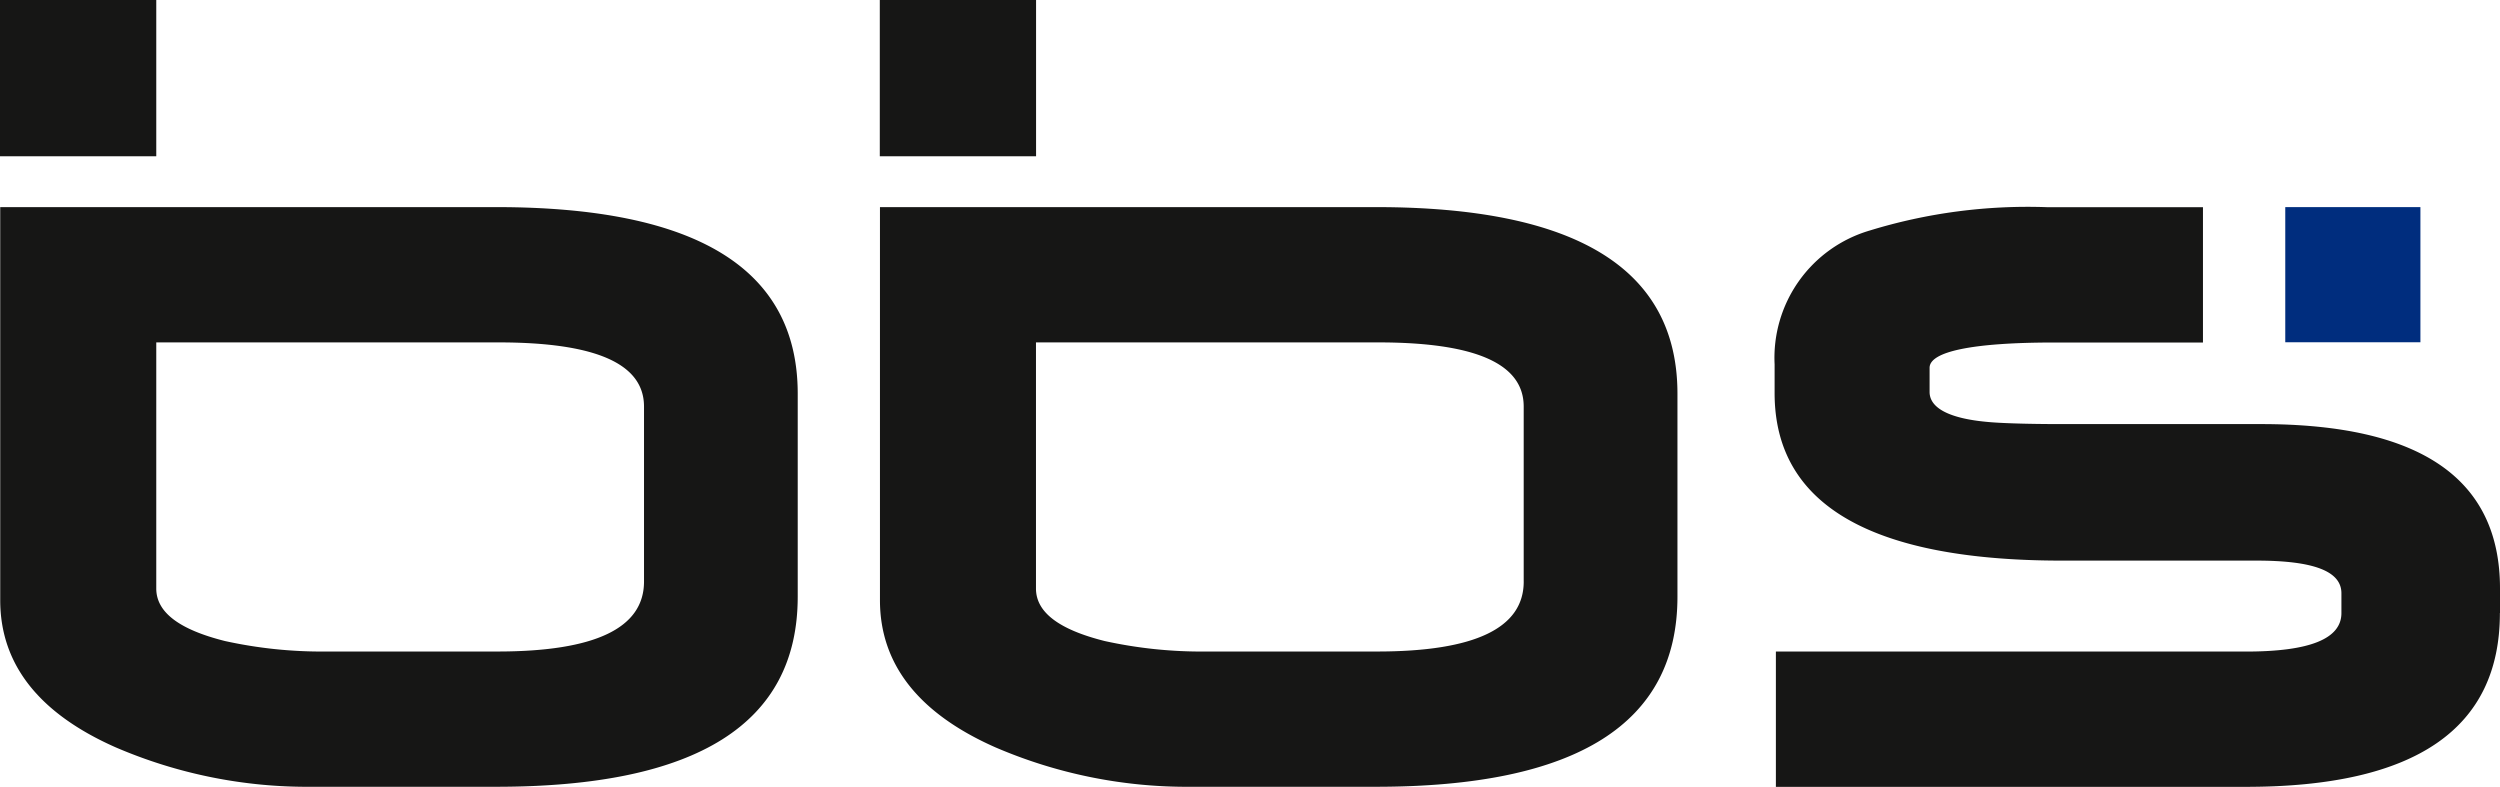
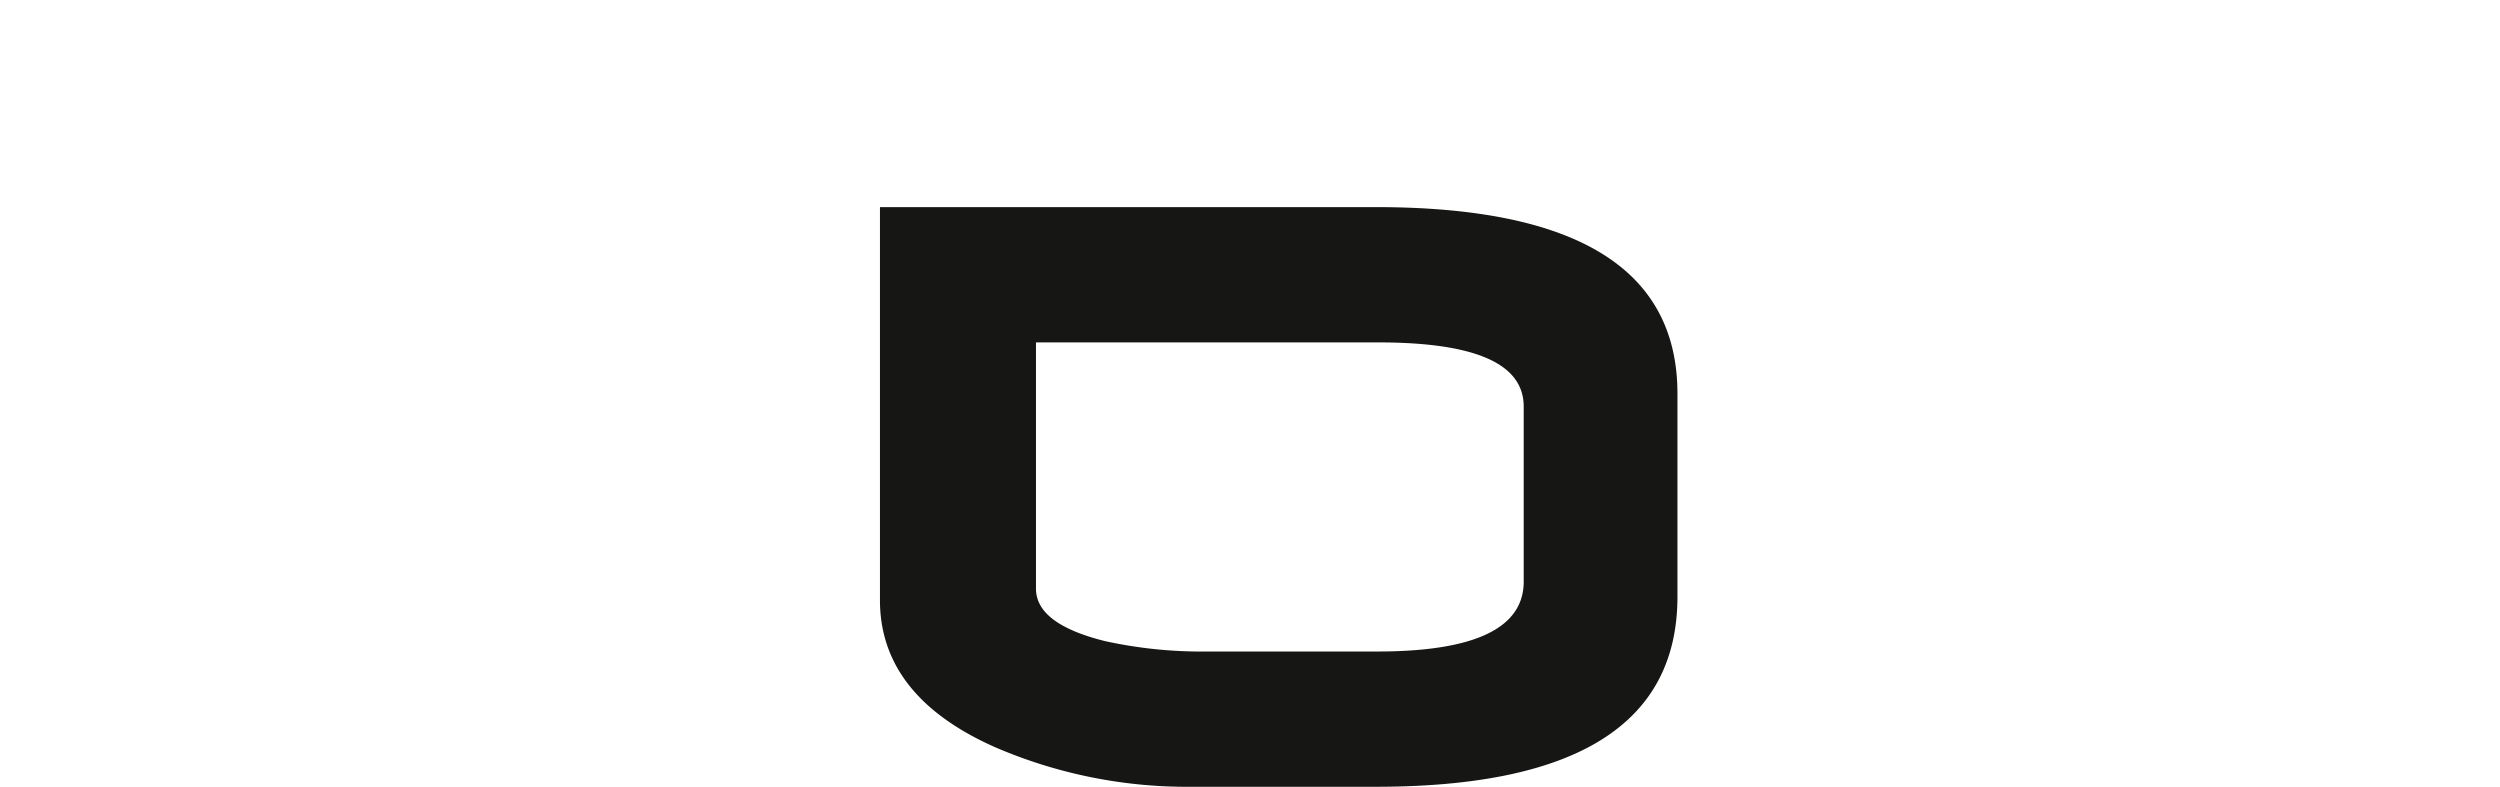
<svg xmlns="http://www.w3.org/2000/svg" width="111.267" height="35.017" viewBox="0 0 111.267 35.017">
  <g id="Gruppe_149" data-name="Gruppe 149" transform="translate(-124 -367)">
-     <path id="Pfad_26" data-name="Pfad 26" d="M288.61,400.51v-1.09c0-4.88-3.529-7.319-10.631-7.319h-8.854c-1.76,0-2.9-.051-3.365-.1-1.657-.154-2.537-.614-2.537-1.331v-1.074c0-.716,1.863-1.126,5.539-1.126h6.628v-6.021H268.5a23.95,23.95,0,0,0-7.945,1.038,5.905,5.905,0,0,0-4.23,5.955v1.28c0,4.963,4.283,7.455,12.8,7.455h8.647c2.537,0,3.78.467,3.78,1.453v.882c0,1.142-1.4,1.713-4.246,1.713H256.382v6.021H277.3c7.568,0,11.305-2.6,11.305-7.734Z" transform="translate(-53.343 -6.226)" fill="#161615" />
-     <path id="Pfad_27" data-name="Pfad 27" d="M189.6,367h6.955v6.955H189.6V367Z" transform="translate(-26.443)" fill="#161615" />
-     <path id="Pfad_28" data-name="Pfad 28" d="M294.4,382.444h6.015v6.015H294.4v-6.015Z" transform="translate(-68.69 -6.226)" fill="#002d7e" />
    <path id="Pfad_29" data-name="Pfad 29" d="M225.108,399.782v-9.033c0-5.555-4.49-8.305-13.421-8.305H189.614v17.494c0,2.855,1.724,5.035,5.118,6.541a21.568,21.568,0,0,0,8.77,1.764h8.185c8.931,0,13.421-2.8,13.421-8.461Zm-6.842-.674q0,3.114-6.528,3.115h-7.616a20.031,20.031,0,0,1-4.507-.467c-2.072-.519-3.057-1.3-3.057-2.336V388.465h15.231c4.3,0,6.476.935,6.476,2.855v7.787Z" transform="translate(-26.45 -6.226)" fill="#161615" fill-rule="evenodd" />
-     <path id="Pfad_30" data-name="Pfad 30" d="M124,367h6.955v6.955H124V367Z" transform="translate(0)" fill="#161615" />
-     <path id="Pfad_31" data-name="Pfad 31" d="M159.511,399.782v-9.033c0-5.555-4.49-8.305-13.42-8.305H124.017v17.494c0,2.855,1.724,5.035,5.118,6.541a21.568,21.568,0,0,0,8.77,1.764h8.186c8.93,0,13.42-2.8,13.42-8.461Zm-6.841-.674q0,3.114-6.528,3.115h-7.616a20.031,20.031,0,0,1-4.507-.467c-2.072-.519-3.057-1.3-3.057-2.336V388.465h15.232c4.3,0,6.476.935,6.476,2.855v7.787Z" transform="translate(-0.007 -6.226)" fill="#161615" fill-rule="evenodd" />
  </g>
</svg>